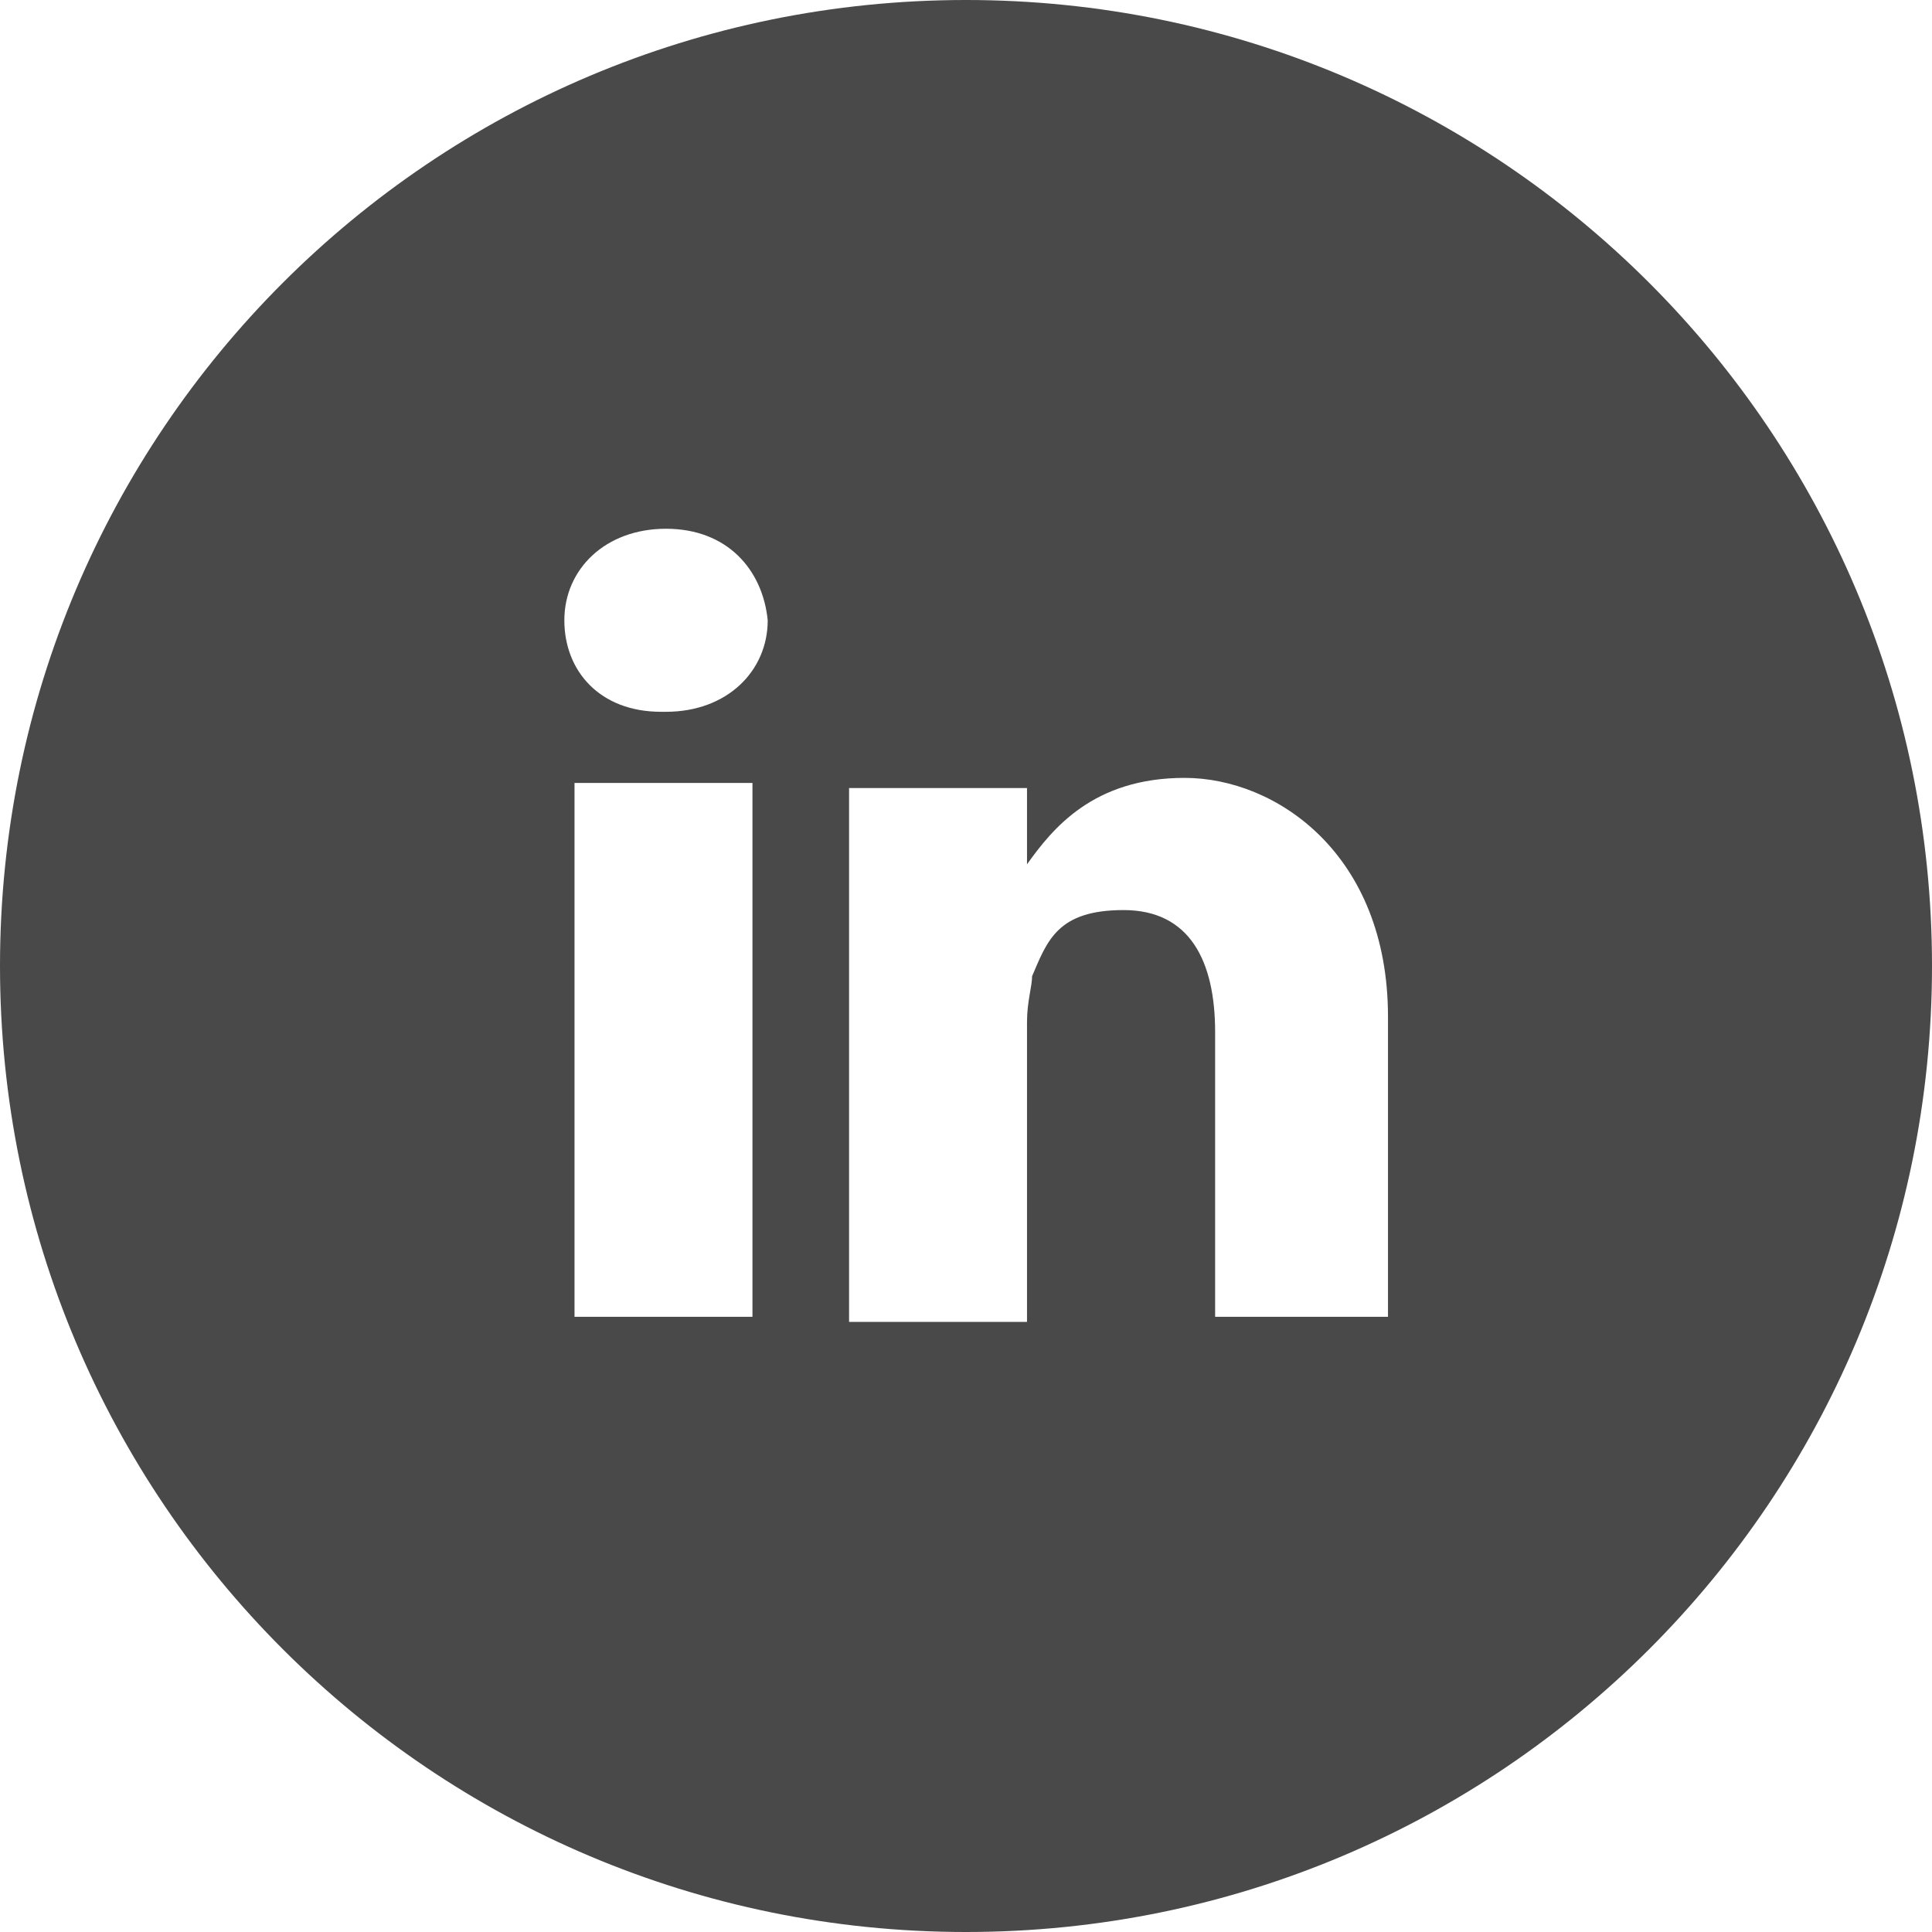
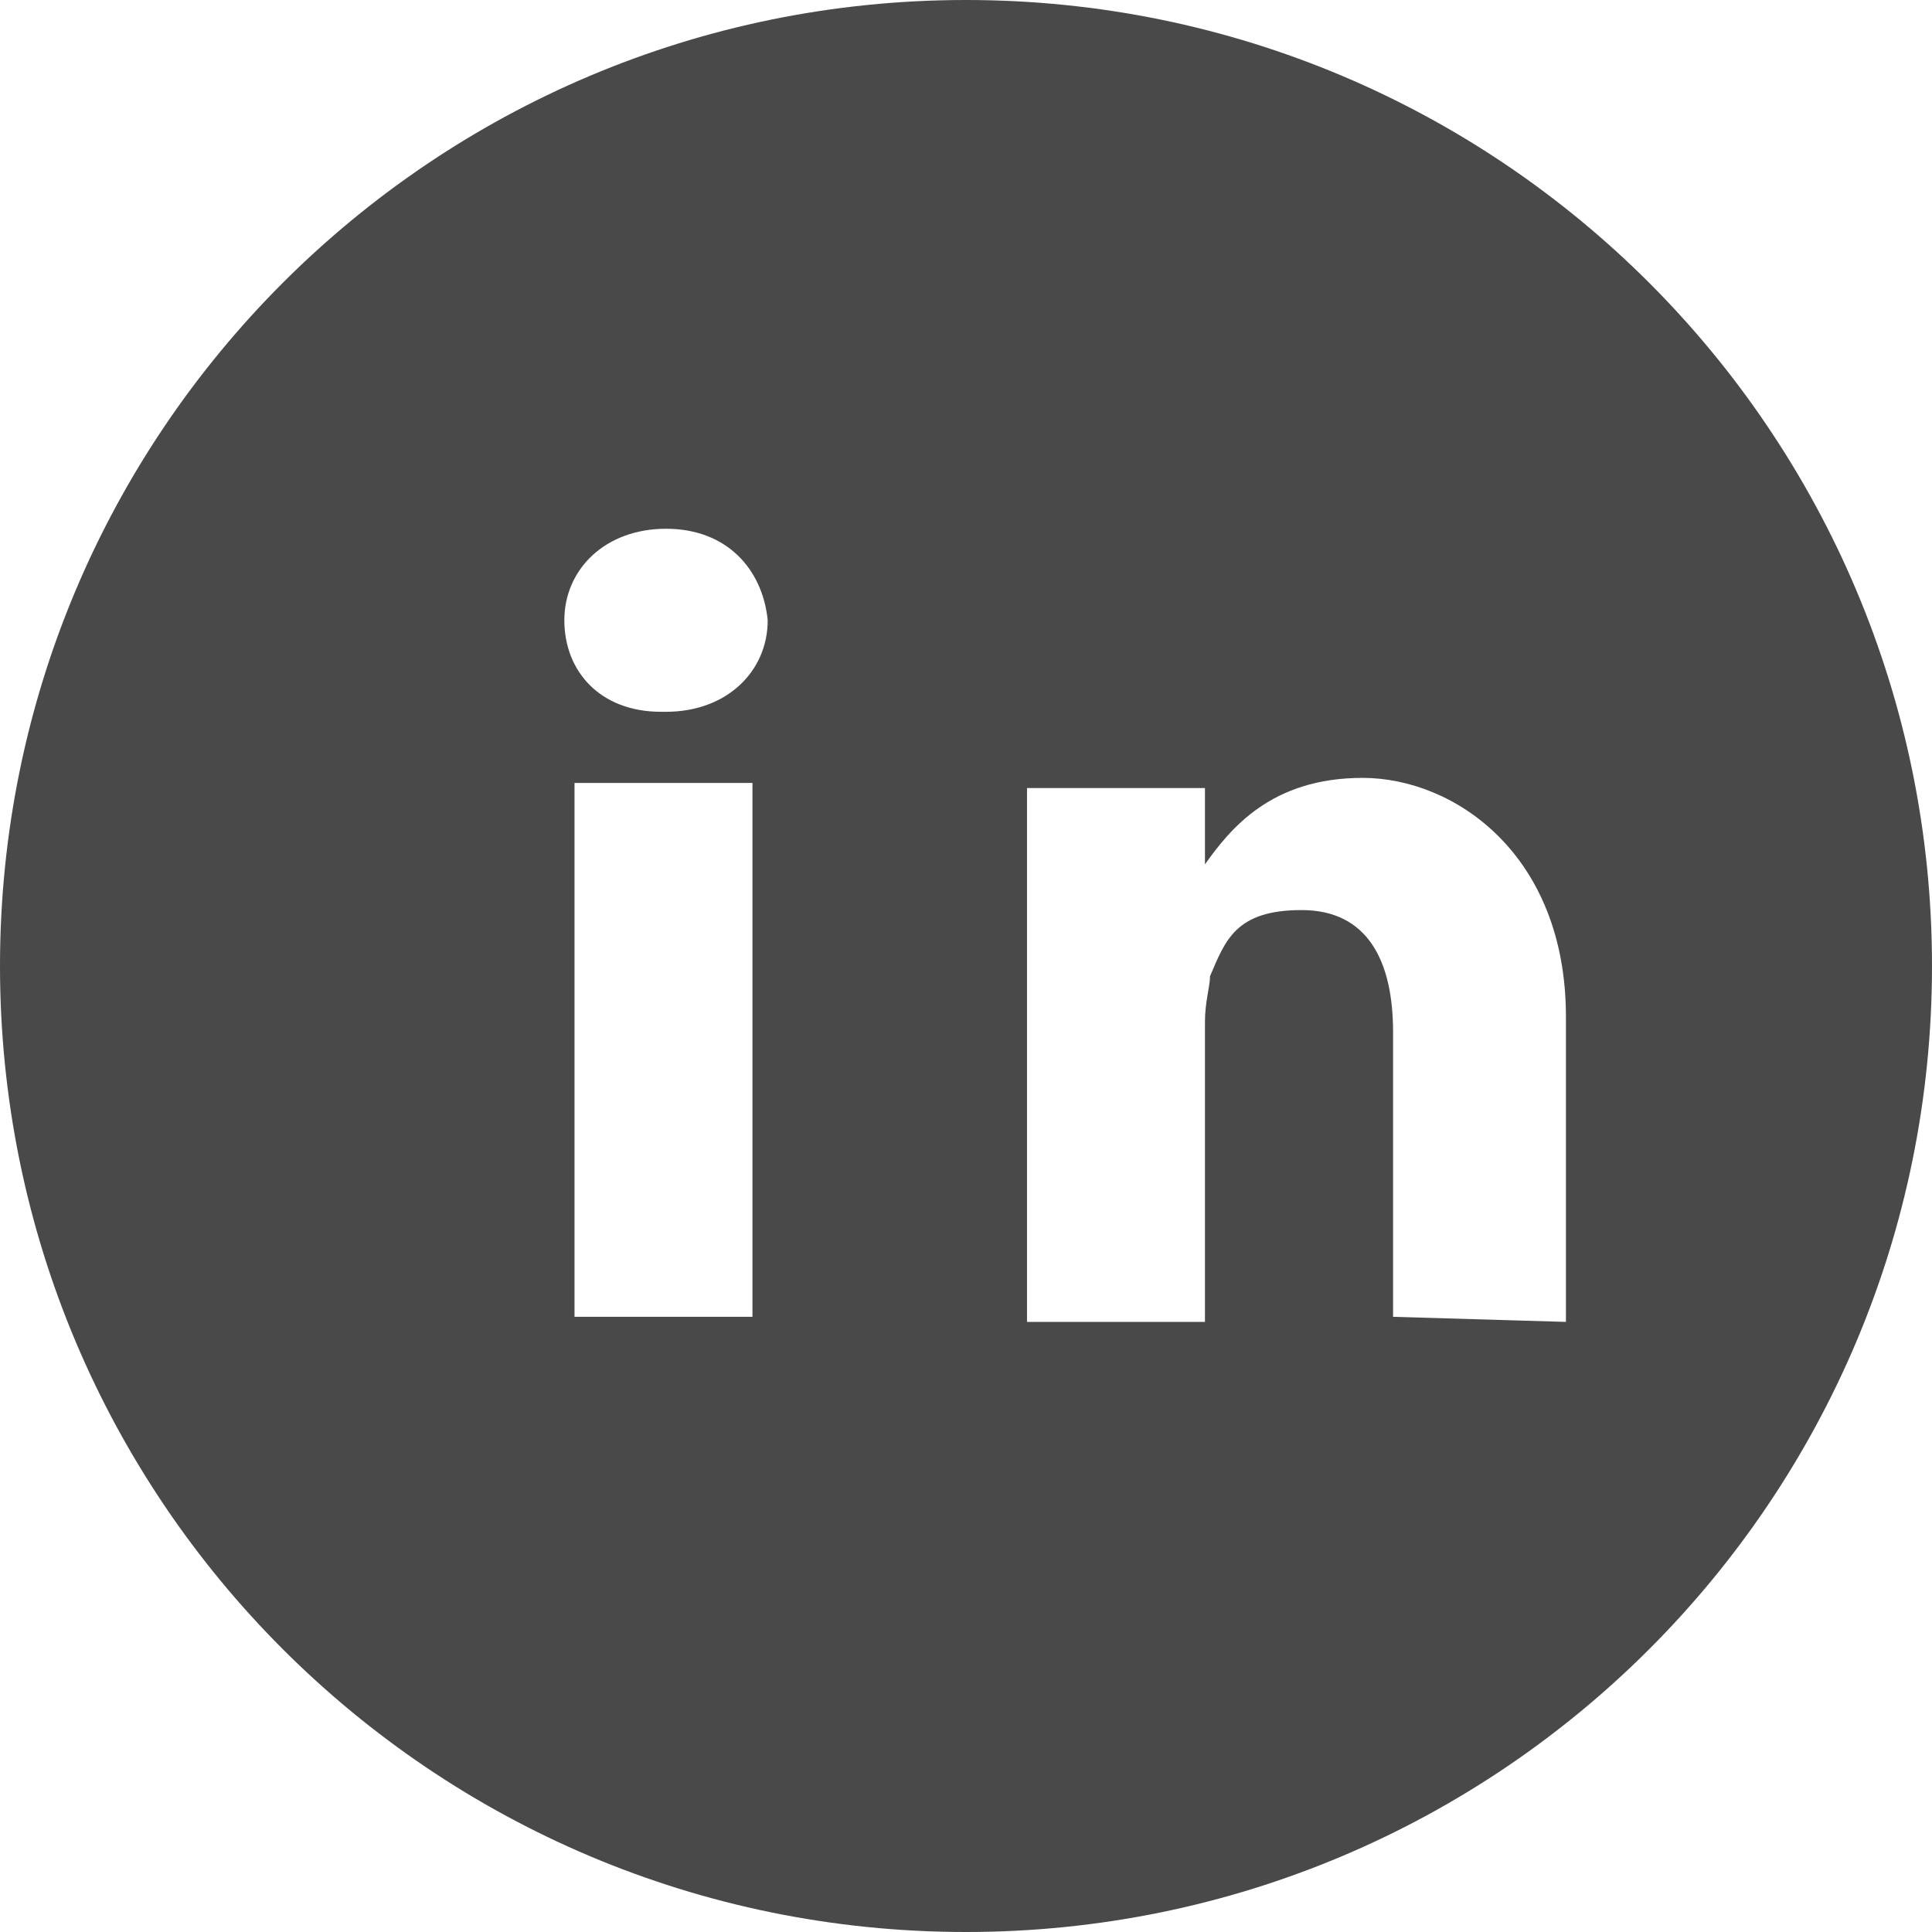
<svg xmlns="http://www.w3.org/2000/svg" id="Ebene_1" data-name="Ebene 1" version="1.1" viewBox="0 0 38 38">
  <defs>
    <style>
      .cls-1 {
        fill: #494949;
        stroke-width: 0px;
      }
    </style>
  </defs>
-   <path class="cls-1" d="M19,0C8.5,0,0,8.5,0,19s8.5,19,19,19,19-8.5,19-19S29.5,0,19,0ZM14.8,25.9h-3.5v-10.5h3.5v10.5ZM13,14h0c-1.2,0-1.9-.8-1.9-1.8s.8-1.8,2-1.8,1.9.8,2,1.8c0,1-.8,1.8-2,1.8ZM27.4,25.9h-3.5v-5.6c0-1.4-.5-2.4-1.8-2.4s-1.5.6-1.8,1.3c0,.2-.1.5-.1.9v5.9h-3.5s0-9.5,0-10.5h3.5v1.5c.5-.7,1.3-1.7,3.1-1.7s4,1.5,4,4.7v6Z" />
+   <path class="cls-1" d="M19,0C8.5,0,0,8.5,0,19s8.5,19,19,19,19-8.5,19-19S29.5,0,19,0ZM14.8,25.9h-3.5v-10.5h3.5v10.5ZM13,14h0c-1.2,0-1.9-.8-1.9-1.8s.8-1.8,2-1.8,1.9.8,2,1.8c0,1-.8,1.8-2,1.8ZM27.4,25.9v-5.6c0-1.4-.5-2.4-1.8-2.4s-1.5.6-1.8,1.3c0,.2-.1.5-.1.9v5.9h-3.5s0-9.5,0-10.5h3.5v1.5c.5-.7,1.3-1.7,3.1-1.7s4,1.5,4,4.7v6Z" />
</svg>